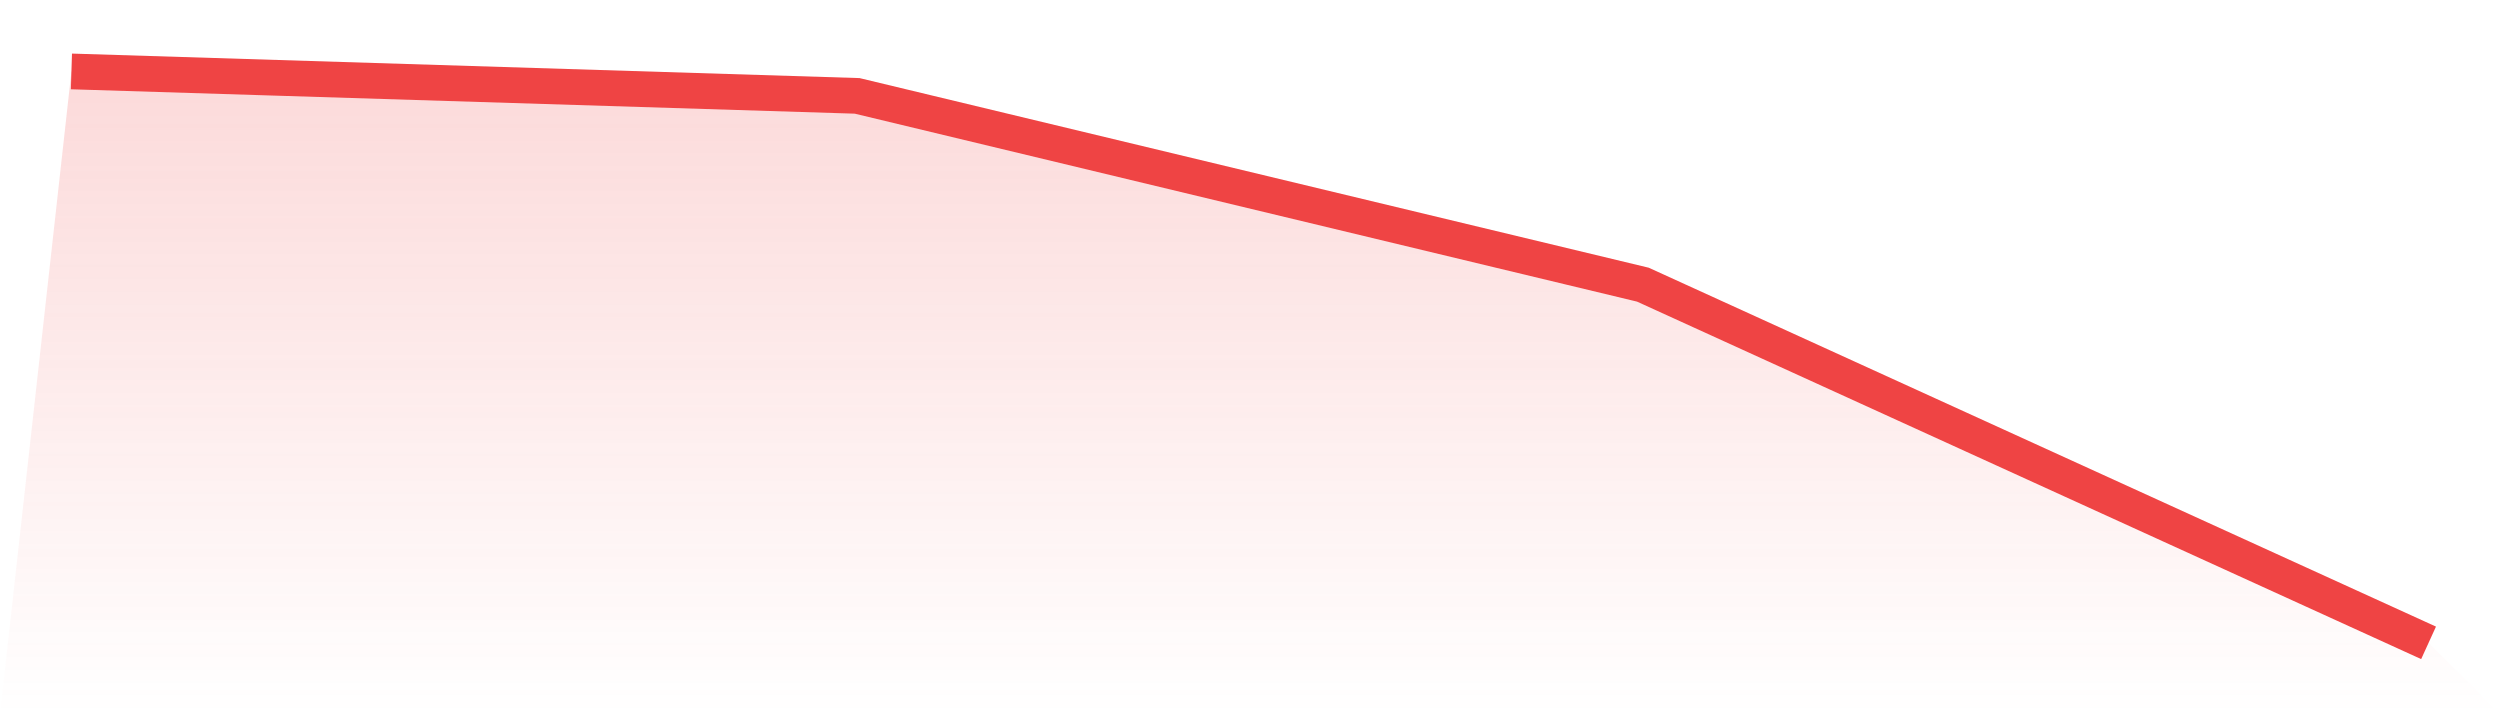
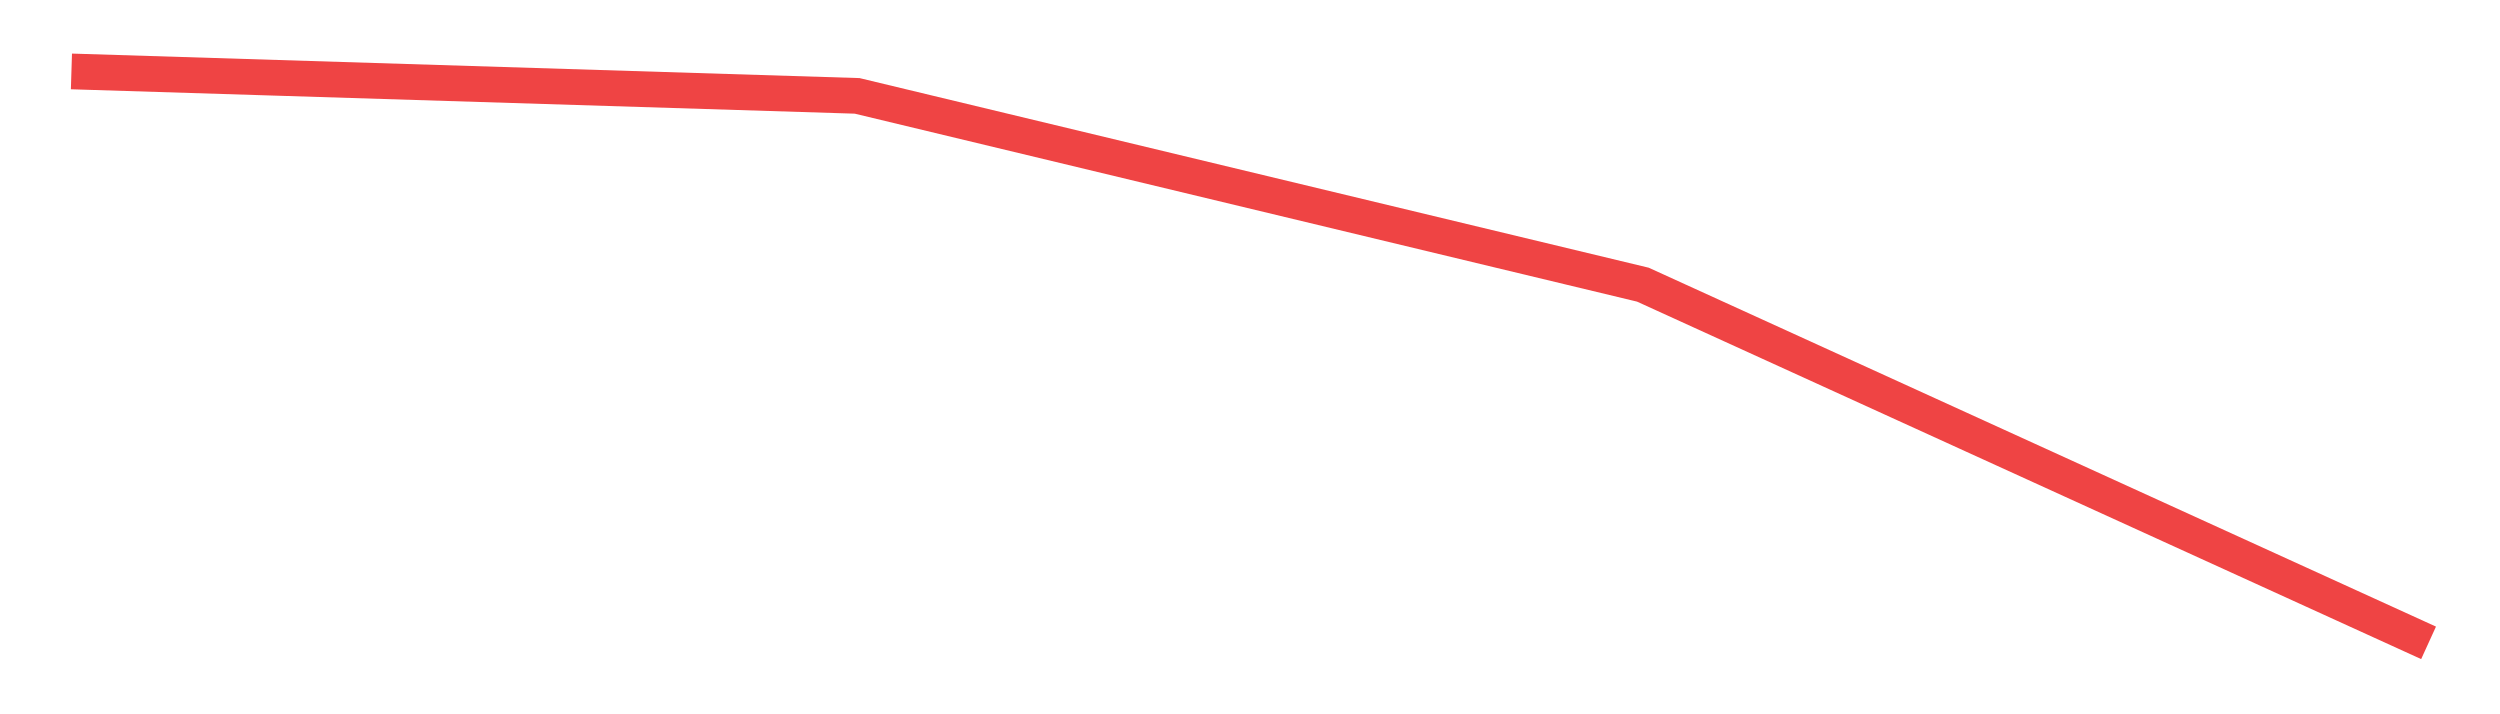
<svg xmlns="http://www.w3.org/2000/svg" viewBox="0 0 140 40">
  <defs>
    <linearGradient id="gradient" x1="0" x2="0" y1="0" y2="1">
      <stop offset="0%" stop-color="#ef4444" stop-opacity="0.2" />
      <stop offset="100%" stop-color="#ef4444" stop-opacity="0" />
    </linearGradient>
  </defs>
-   <path d="M4,4 L4,4 L48,5.369 L92,15.941 L136,36 L140,40 L0,40 z" fill="url(#gradient)" />
  <path d="M4,4 L4,4 L48,5.369 L92,15.941 L136,36" fill="none" stroke="#ef4444" stroke-width="2" />
</svg>